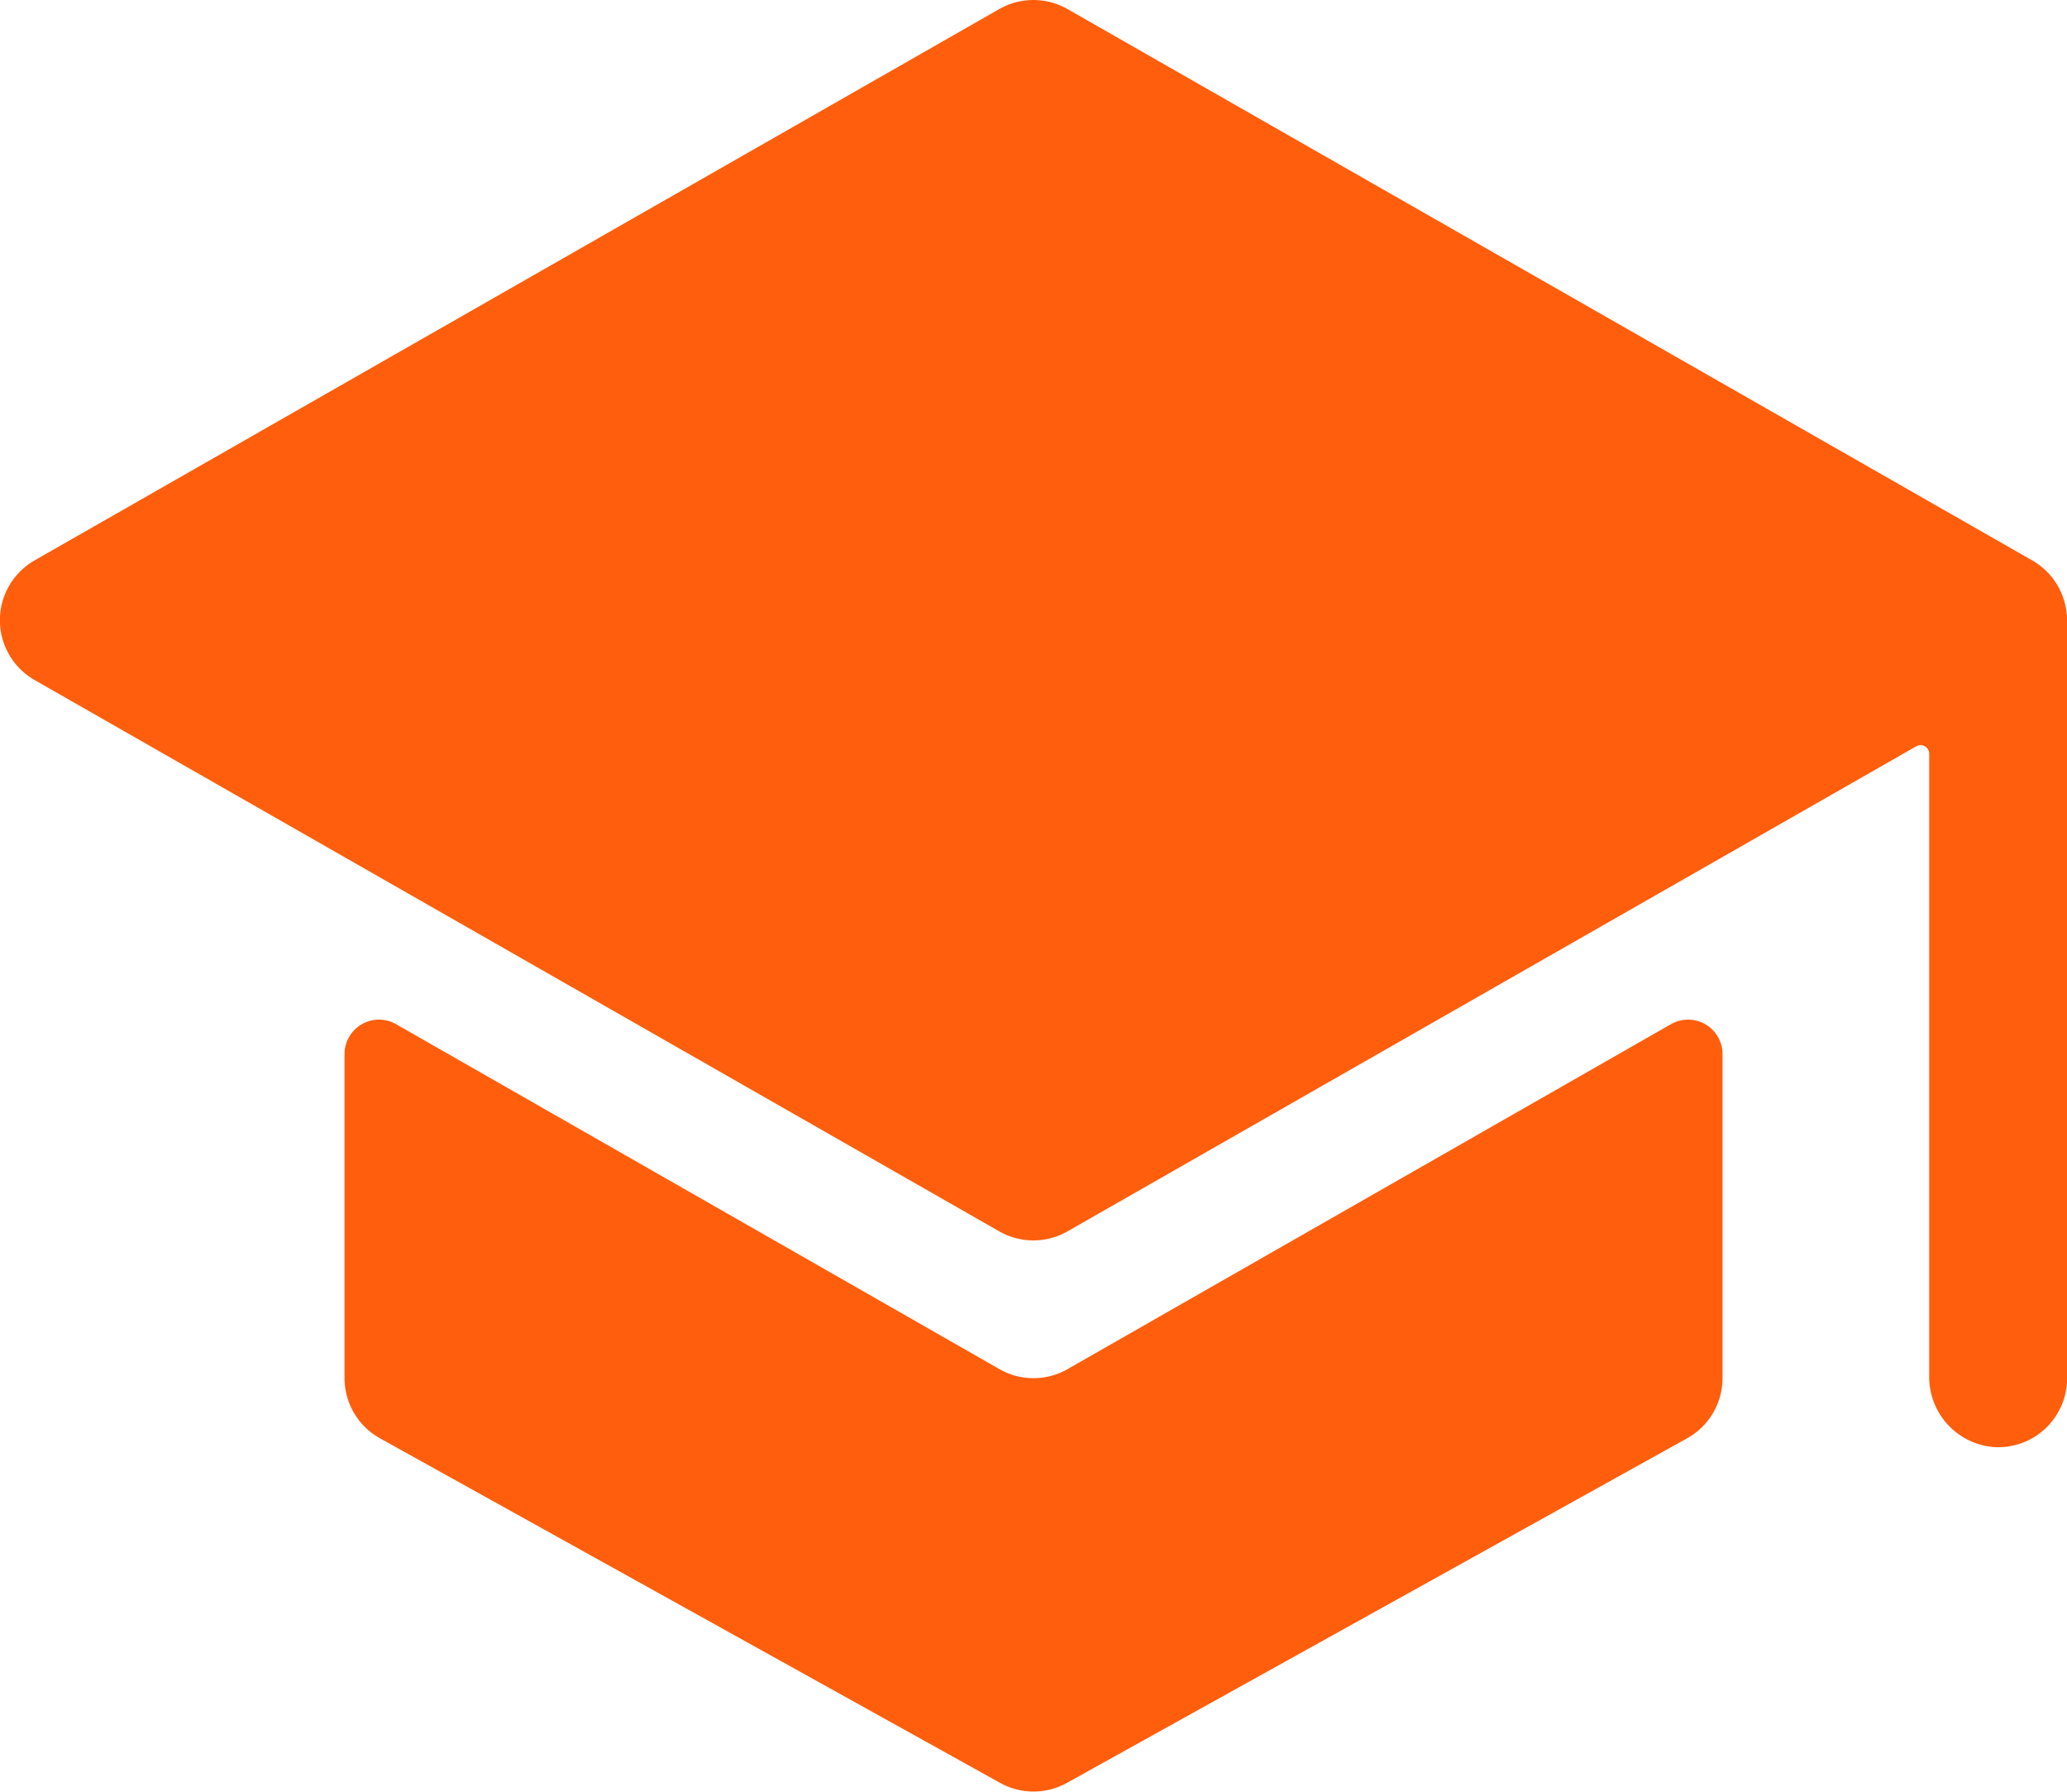
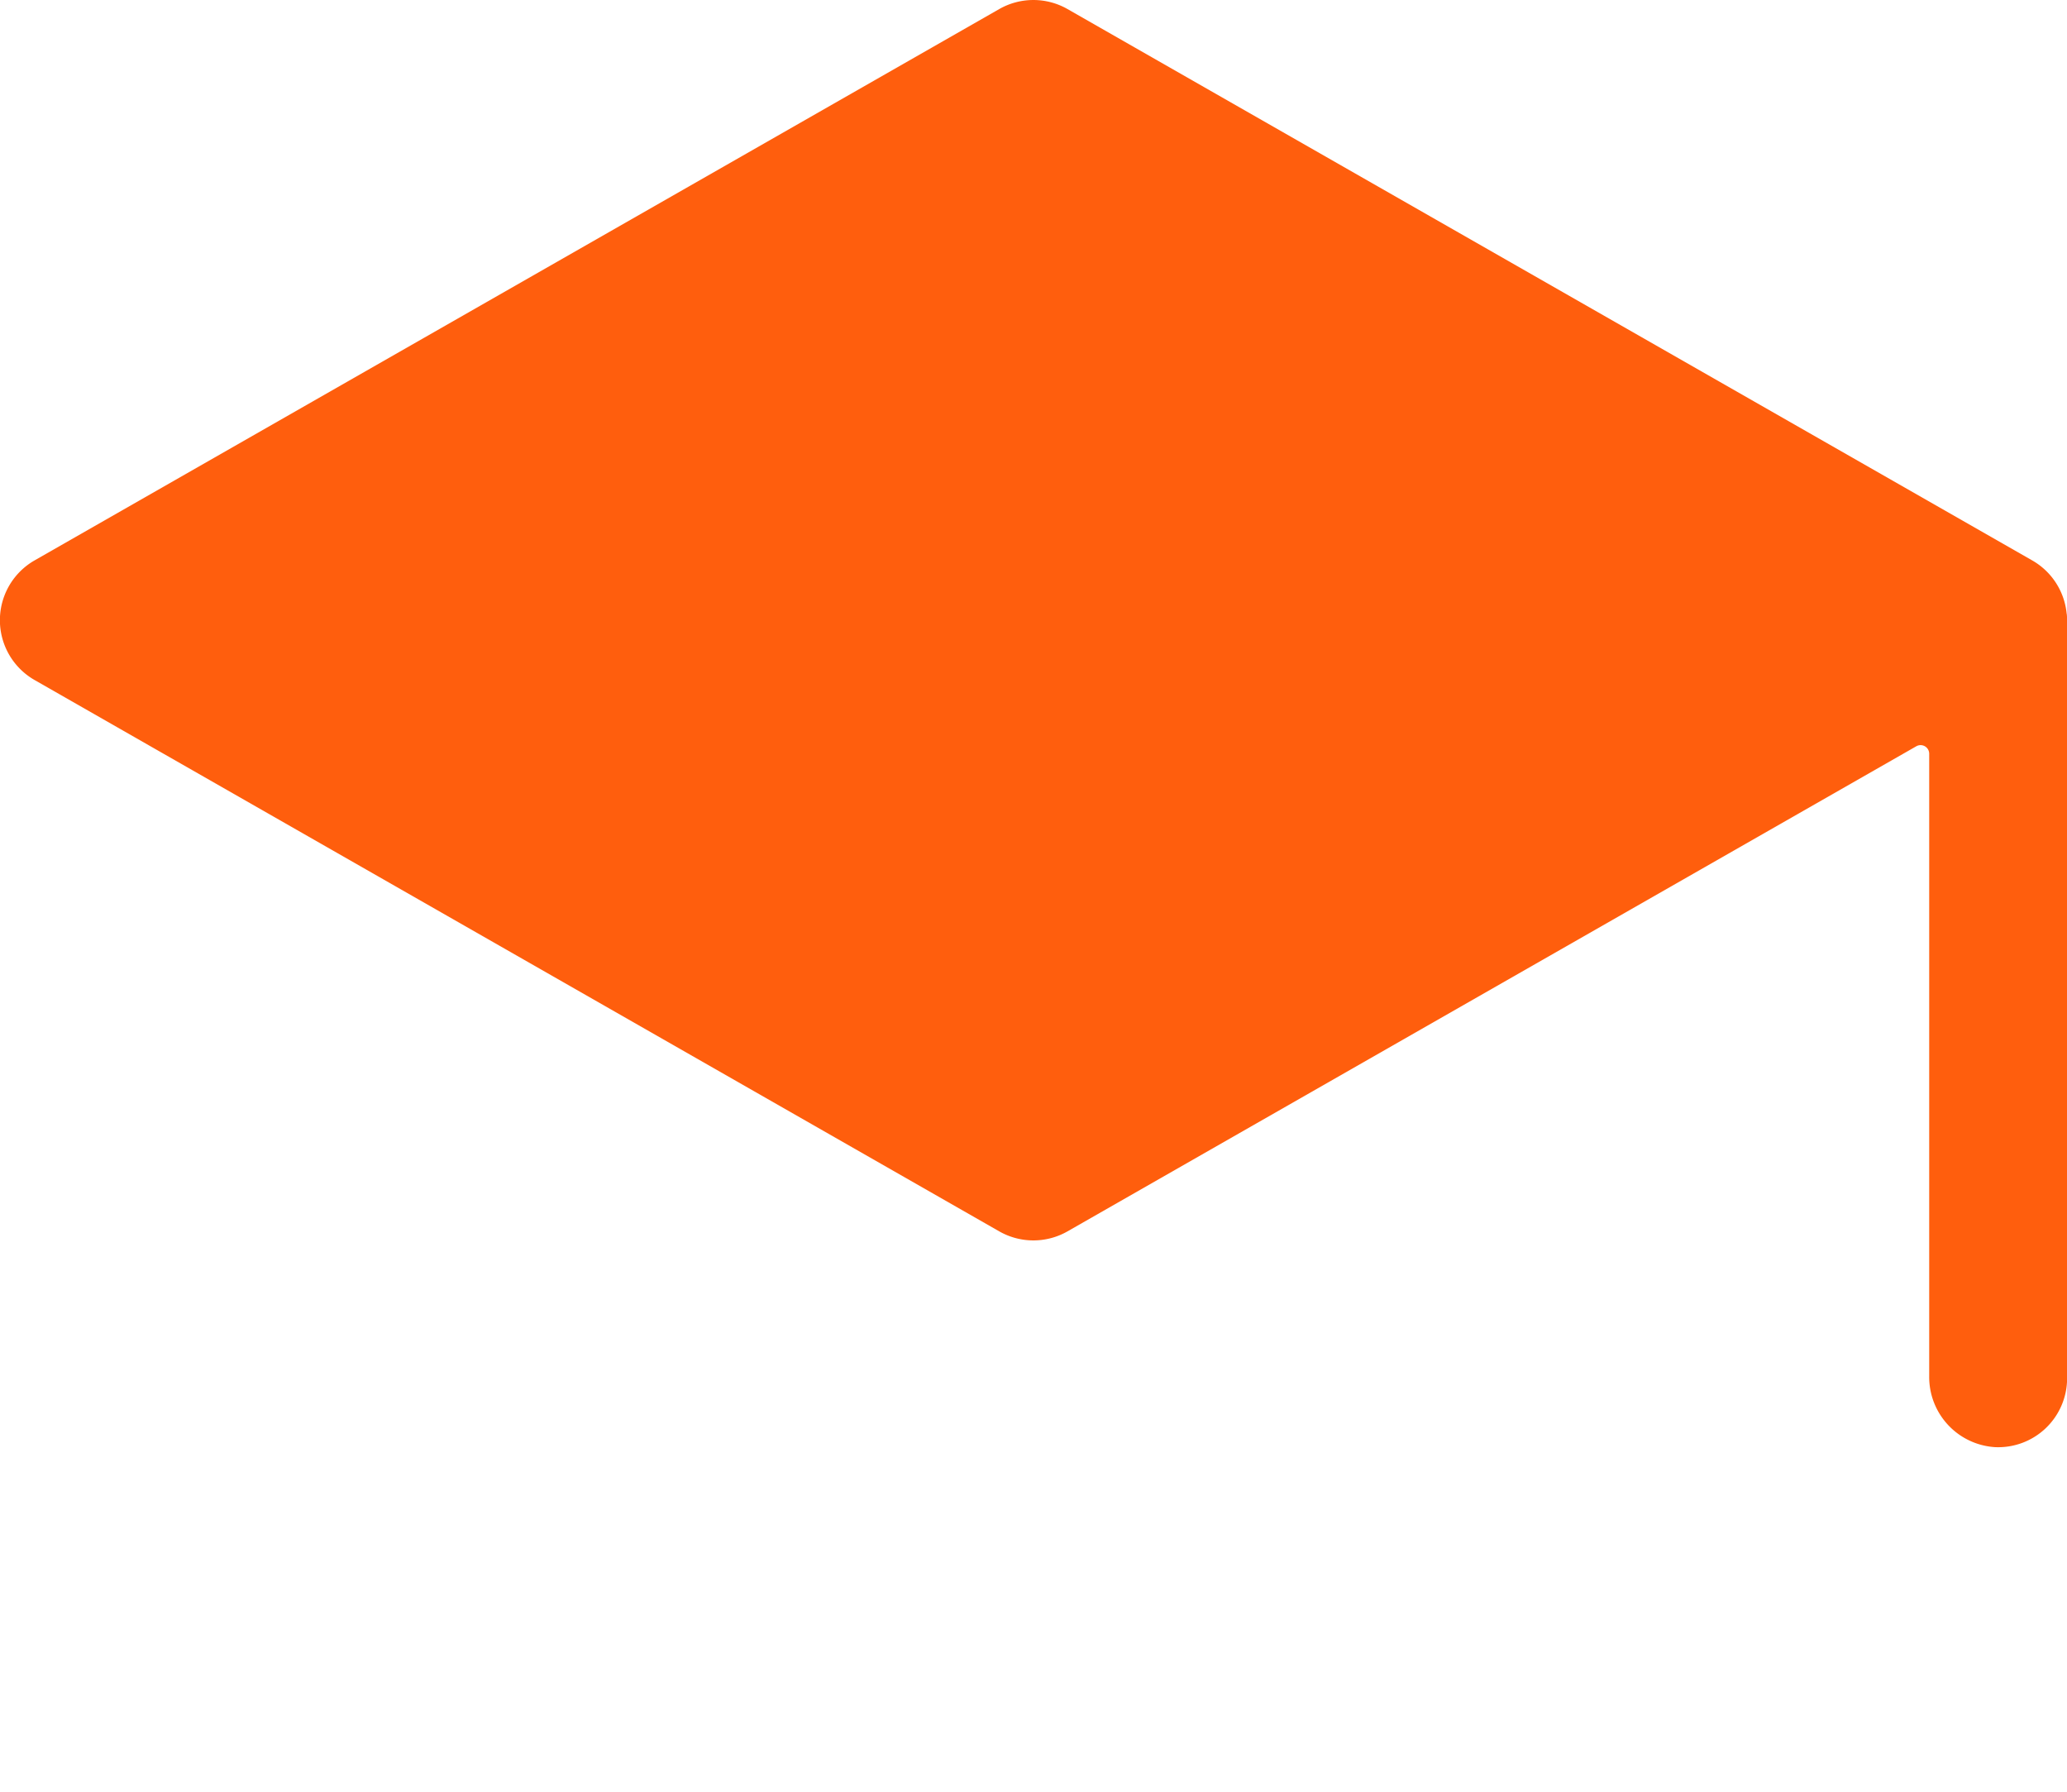
<svg xmlns="http://www.w3.org/2000/svg" width="60" height="51.999" viewBox="0 0 60 51.999">
  <g id="グループ_43890" data-name="グループ 43890" transform="translate(-15.982 -48.001)">
-     <path id="パス_88593" data-name="パス 88593" d="M116,295.172a2,2,0,0,1-.992-.264L97.5,284.9a1,1,0,0,0-1.5.867v9.4a2,2,0,0,0,1.029,1.75l18,10a2,2,0,0,0,1.942,0l18-10a2,2,0,0,0,1.029-1.75v-9.4a1,1,0,0,0-1.5-.867l-17.507,10.006A2,2,0,0,1,116,295.172Z" transform="translate(-70.017 -207.173)" fill="#ff5e0d" />
    <path id="パス_88594" data-name="パス 88594" d="M75.971,65.813V65.8a2,2,0,0,0-1-1.535l-28-16a2,2,0,0,0-1.985,0l-28,16a2,2,0,0,0,0,3.472l28,16a2,2,0,0,0,1.985,0L71.607,69.66a.25.25,0,0,1,.375.217V87.943A2.039,2.039,0,0,0,73.885,90a2,2,0,0,0,2.1-2V66a1.848,1.848,0,0,0-.01-.187Z" fill="#ff5e0d" />
  </g>
</svg>